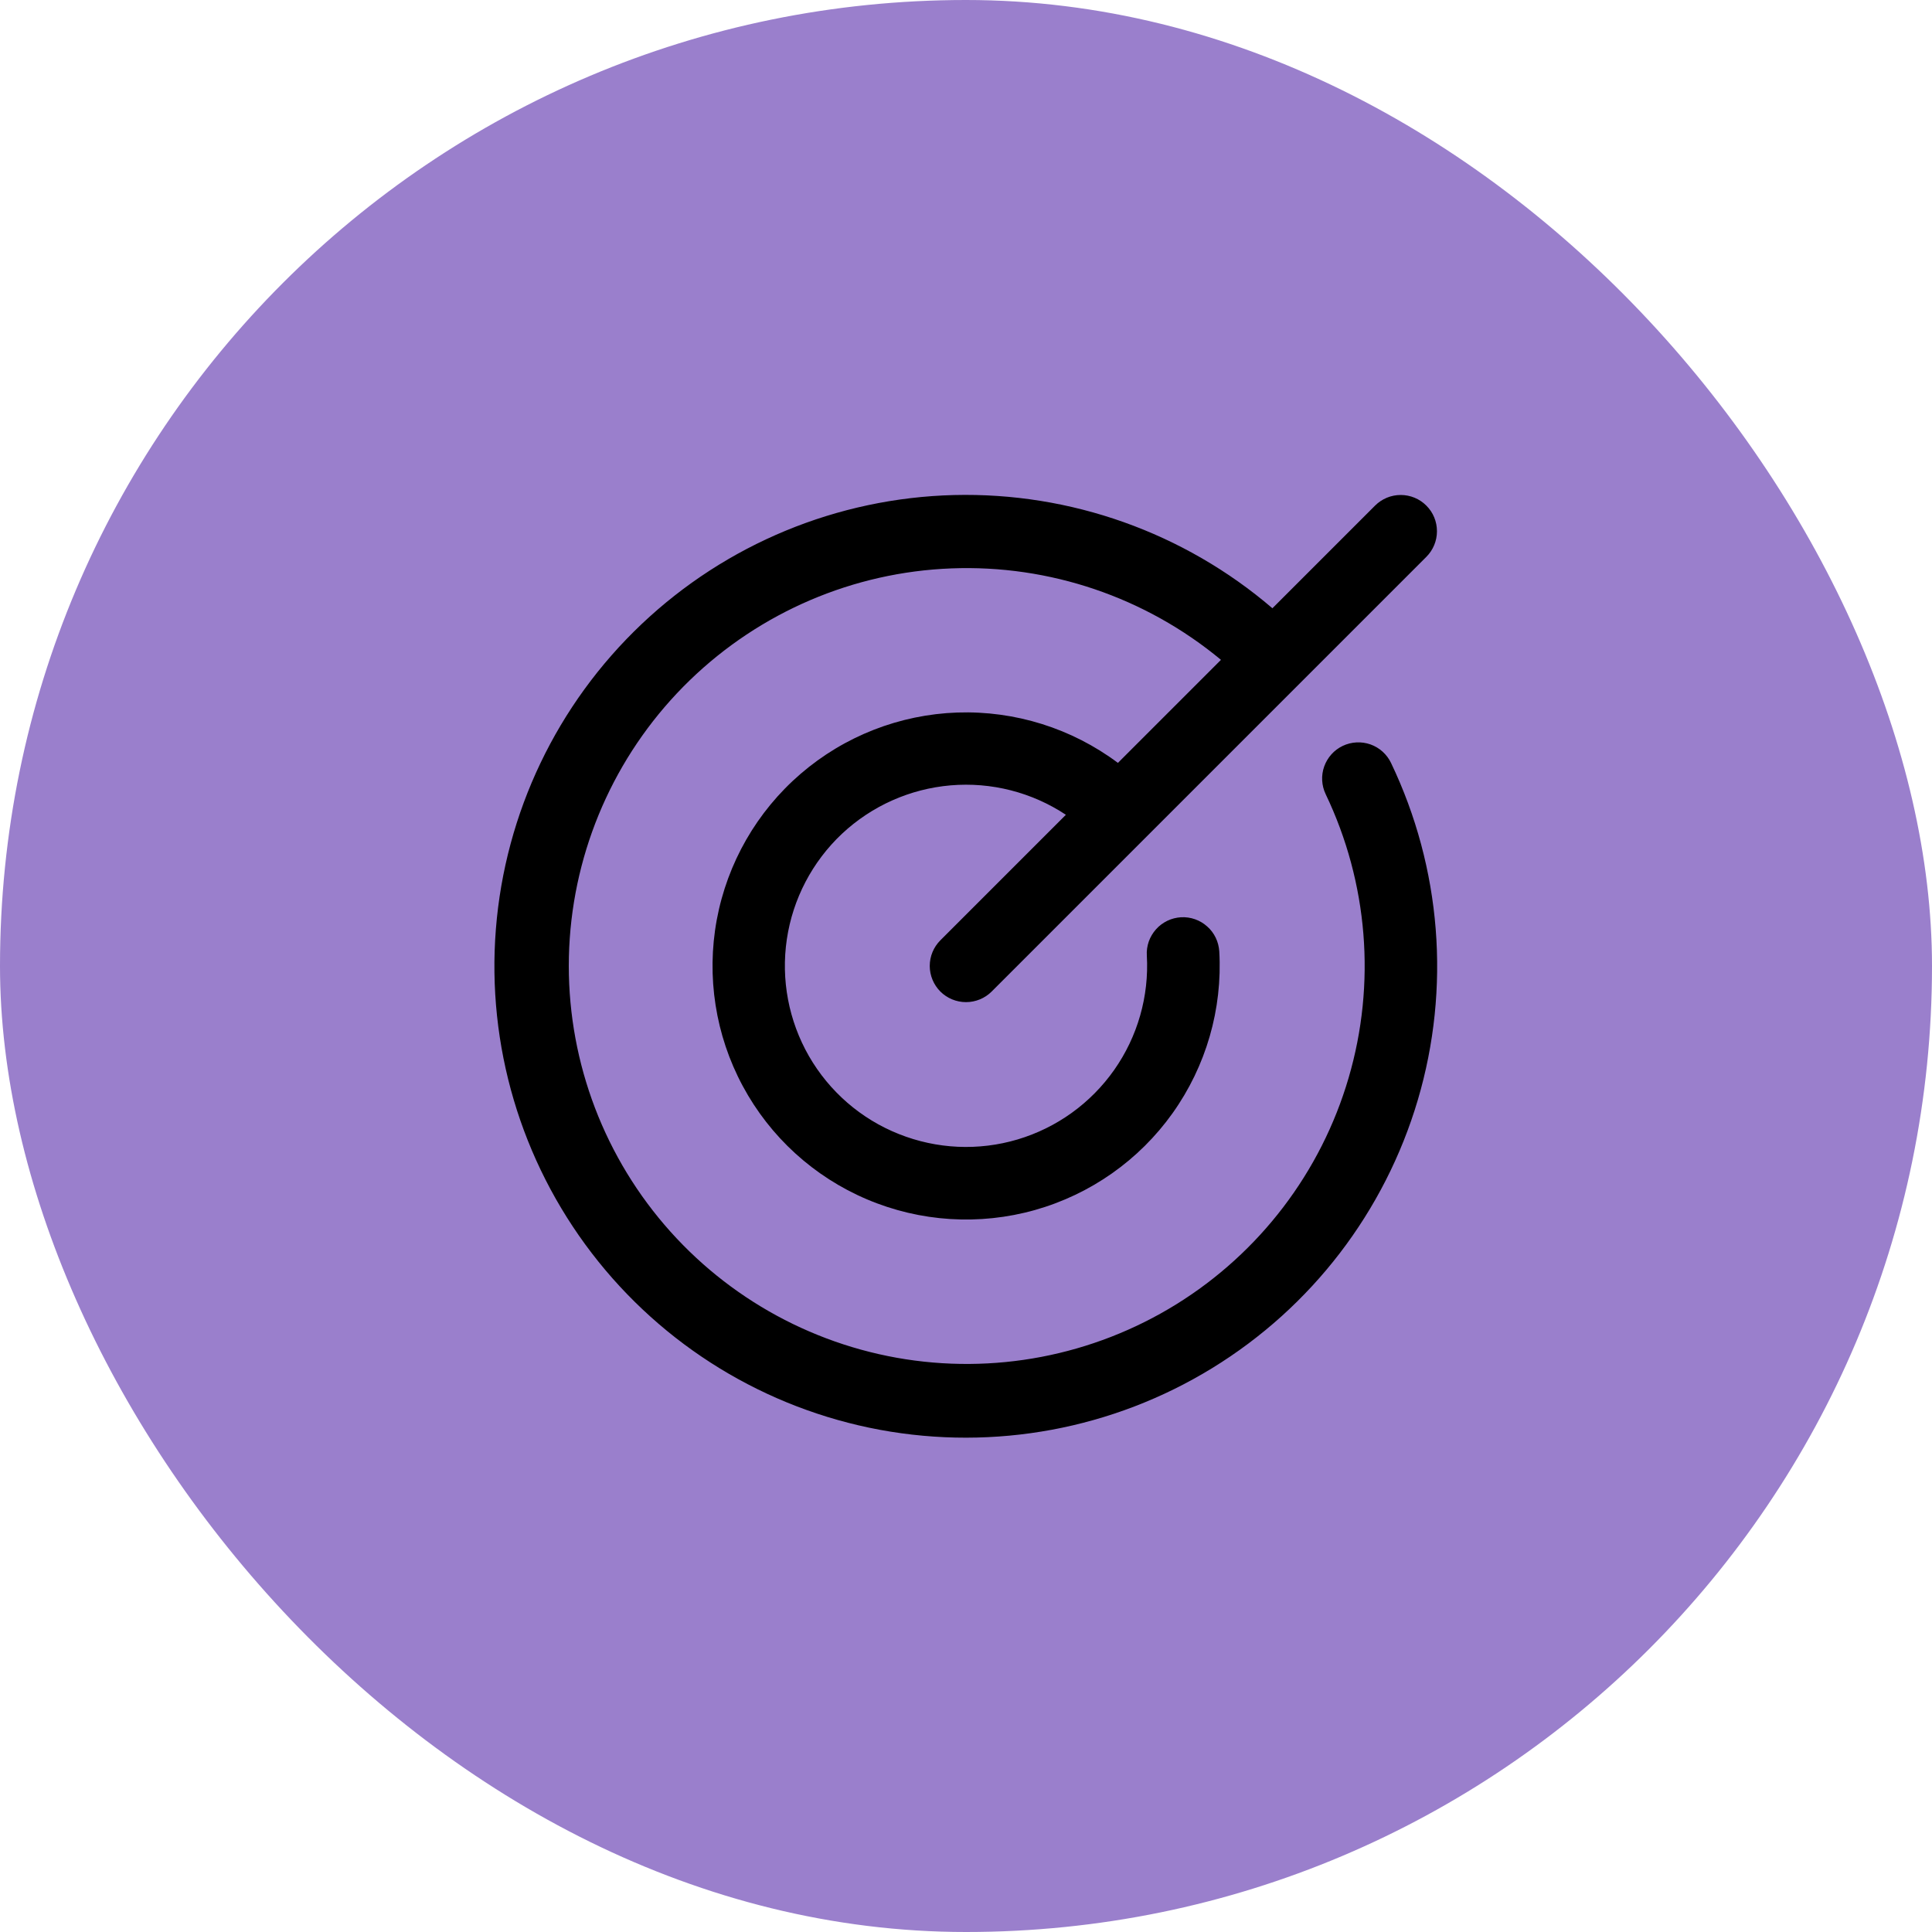
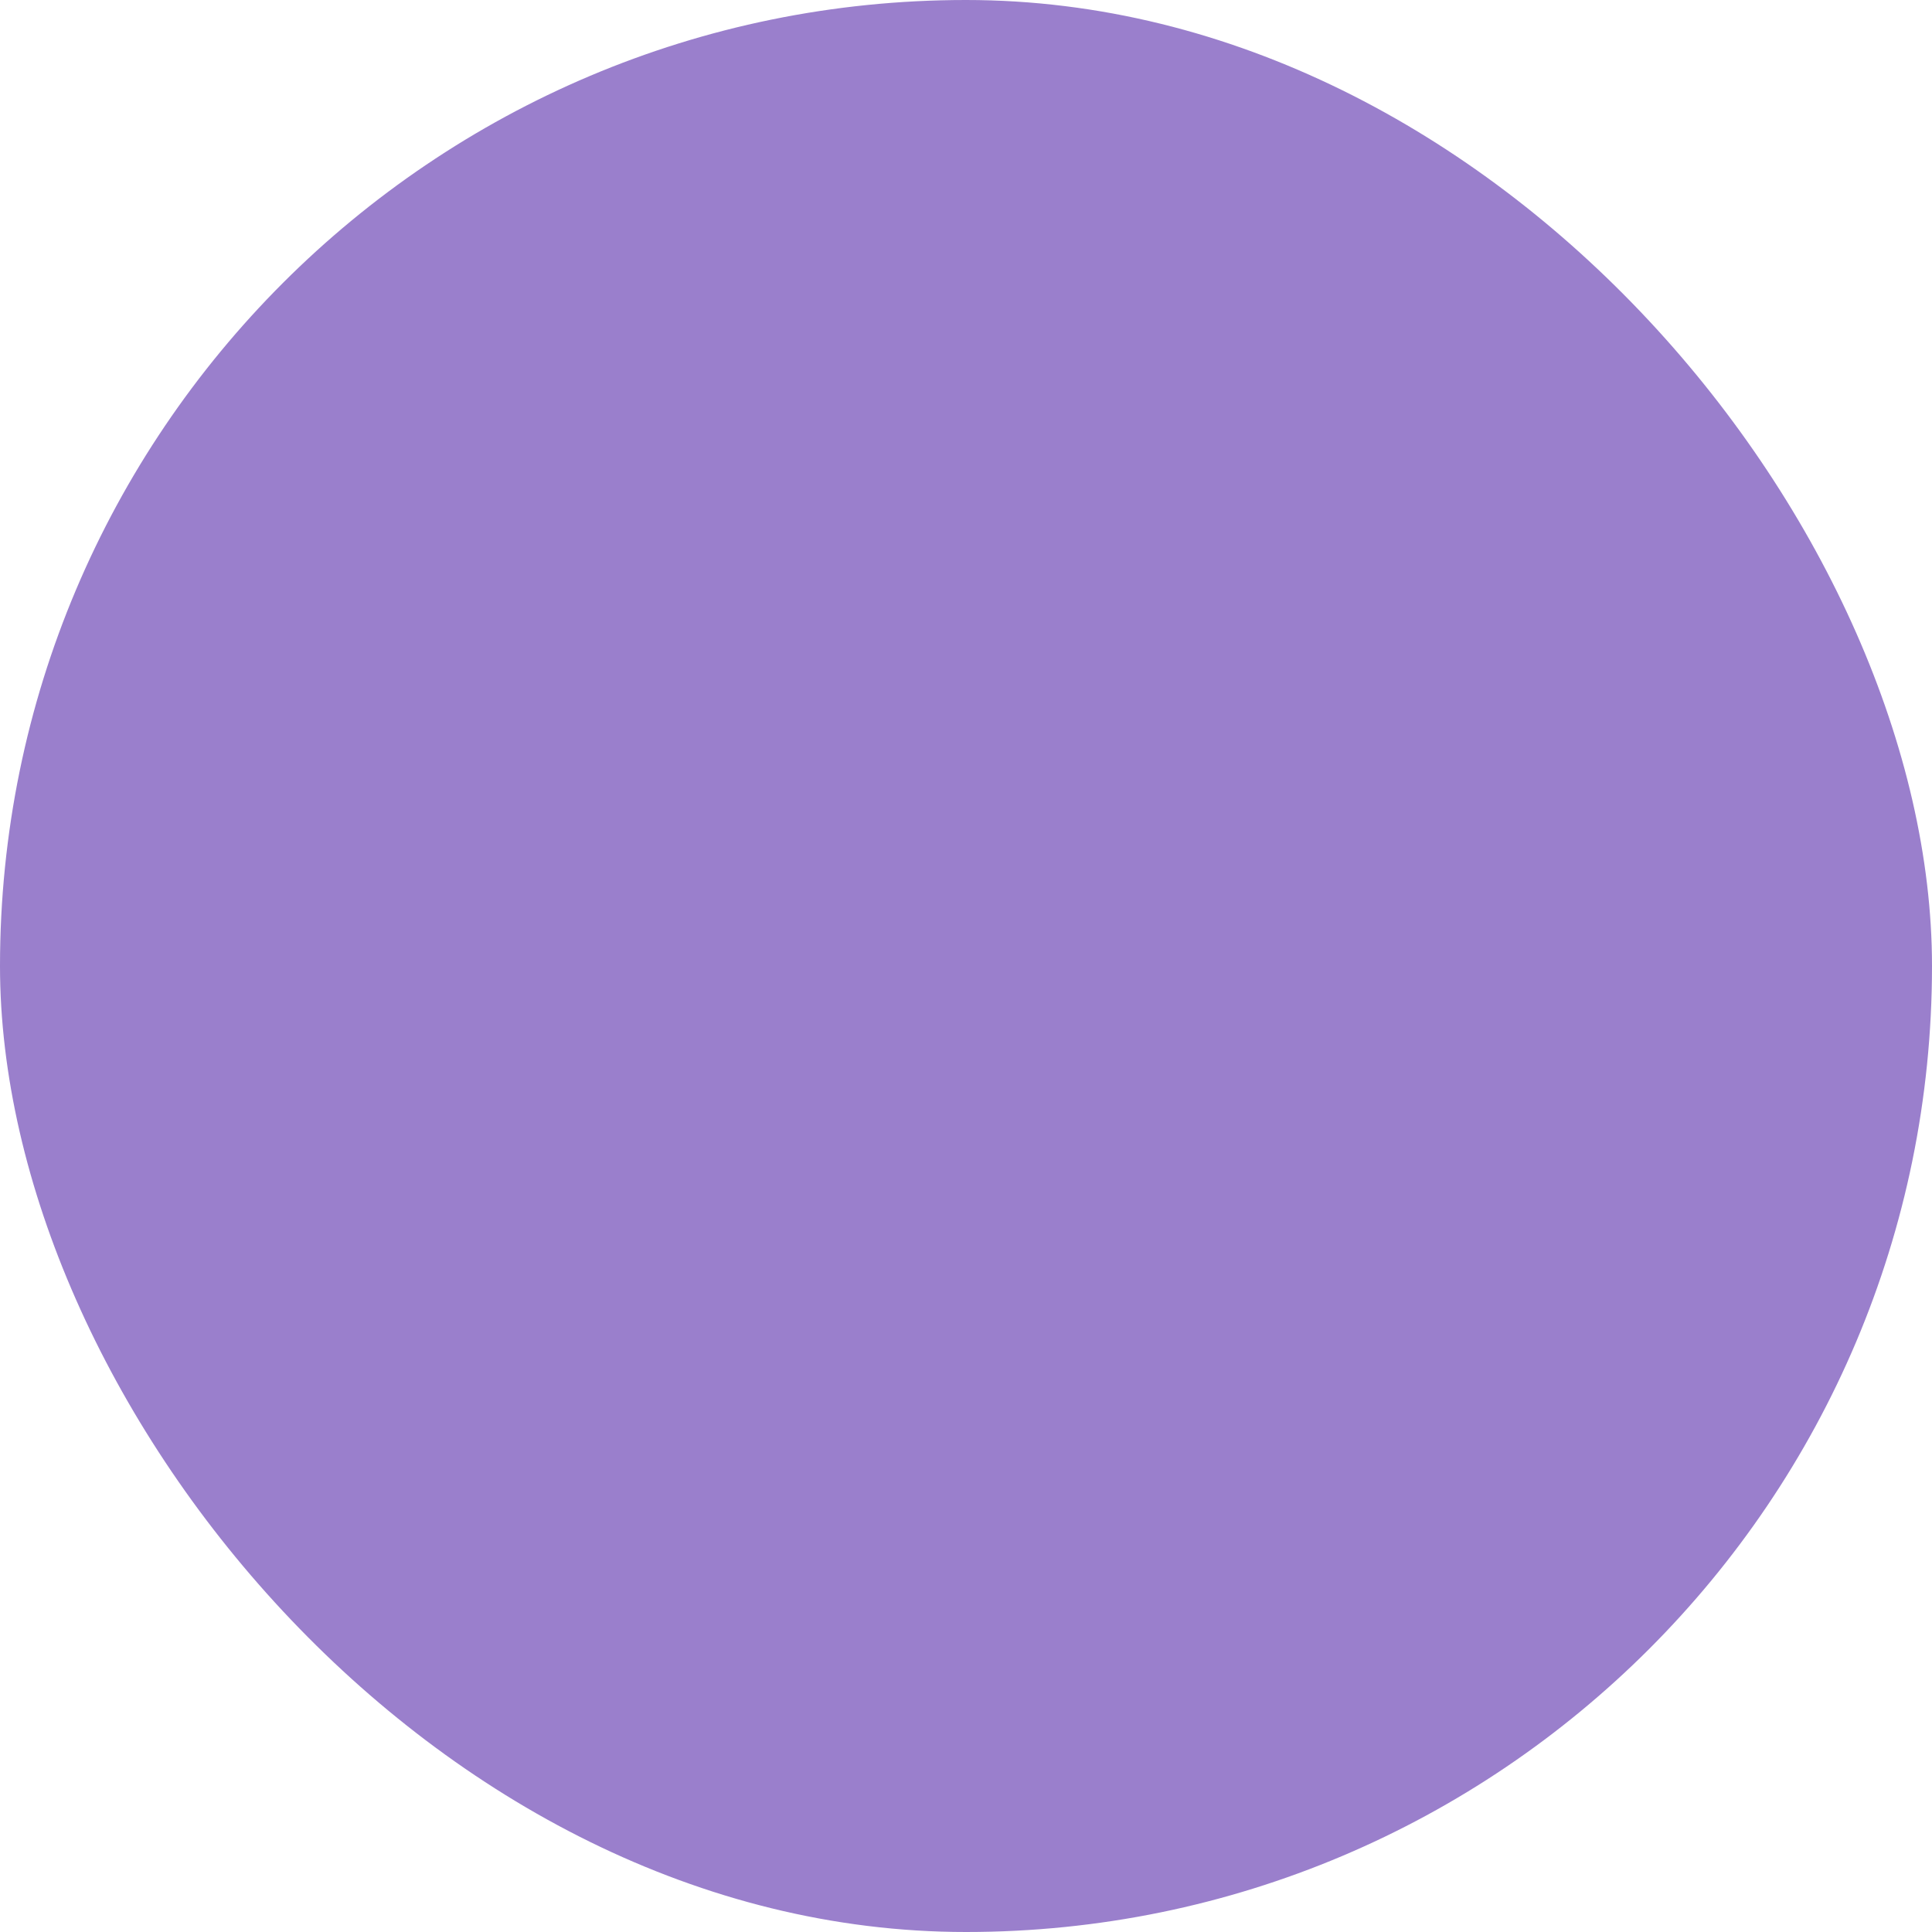
<svg xmlns="http://www.w3.org/2000/svg" width="30" height="30" viewBox="0 0 30 30" fill="none">
  <rect width="30" height="30" rx="15" fill="#9A7FCC" />
-   <path d="M21.6 11.847C22.381 13.48 22.529 15.344 22.016 17.079C21.503 18.814 20.366 20.298 18.823 21.244C17.281 22.19 15.443 22.531 13.663 22.202C11.884 21.872 10.29 20.895 9.189 19.459C8.088 18.023 7.557 16.23 7.7 14.427C7.843 12.623 8.649 10.936 9.963 9.691C11.276 8.447 13.004 7.733 14.813 7.687C16.622 7.642 18.384 8.268 19.758 9.445L21.352 7.851C21.458 7.745 21.601 7.686 21.75 7.686C21.899 7.686 22.043 7.745 22.148 7.851C22.254 7.956 22.313 8.099 22.313 8.249C22.313 8.398 22.254 8.541 22.148 8.647L15.398 15.397C15.293 15.502 15.149 15.561 15 15.561C14.851 15.561 14.708 15.502 14.602 15.397C14.497 15.291 14.437 15.148 14.437 14.999C14.437 14.849 14.497 14.706 14.602 14.601L16.551 12.652C16.023 12.302 15.392 12.141 14.761 12.195C14.13 12.249 13.536 12.514 13.074 12.947C12.613 13.381 12.311 13.958 12.218 14.584C12.125 15.21 12.246 15.85 12.561 16.399C12.877 16.948 13.368 17.375 13.957 17.609C14.545 17.844 15.195 17.874 15.802 17.693C16.409 17.512 16.937 17.132 17.301 16.614C17.665 16.096 17.844 15.47 17.808 14.838C17.803 14.764 17.814 14.69 17.838 14.62C17.863 14.55 17.901 14.486 17.95 14.431C17.999 14.375 18.059 14.331 18.126 14.298C18.192 14.266 18.265 14.248 18.338 14.243C18.488 14.235 18.634 14.286 18.745 14.386C18.801 14.435 18.846 14.495 18.878 14.562C18.91 14.628 18.928 14.7 18.933 14.774C18.984 15.669 18.728 16.555 18.208 17.285C17.688 18.015 16.934 18.545 16.071 18.789C15.209 19.032 14.289 18.974 13.464 18.624C12.638 18.274 11.957 17.653 11.533 16.863C11.109 16.074 10.967 15.163 11.13 14.282C11.294 13.4 11.753 12.601 12.432 12.016C13.111 11.431 13.97 11.095 14.866 11.064C15.761 11.034 16.641 11.309 17.359 11.846L18.959 10.246C17.786 9.273 16.296 8.767 14.773 8.826C13.251 8.884 11.804 9.504 10.71 10.564C9.616 11.625 8.953 13.052 8.847 14.572C8.742 16.092 9.202 17.598 10.138 18.799C11.075 20.001 12.423 20.814 13.923 21.083C15.422 21.351 16.968 21.056 18.264 20.254C19.559 19.452 20.513 18.2 20.941 16.738C21.37 15.275 21.243 13.707 20.585 12.332C20.521 12.198 20.512 12.043 20.562 11.902C20.612 11.762 20.715 11.646 20.85 11.582C20.985 11.518 21.139 11.51 21.28 11.559C21.421 11.609 21.536 11.713 21.6 11.847Z" fill="black" />
</svg>